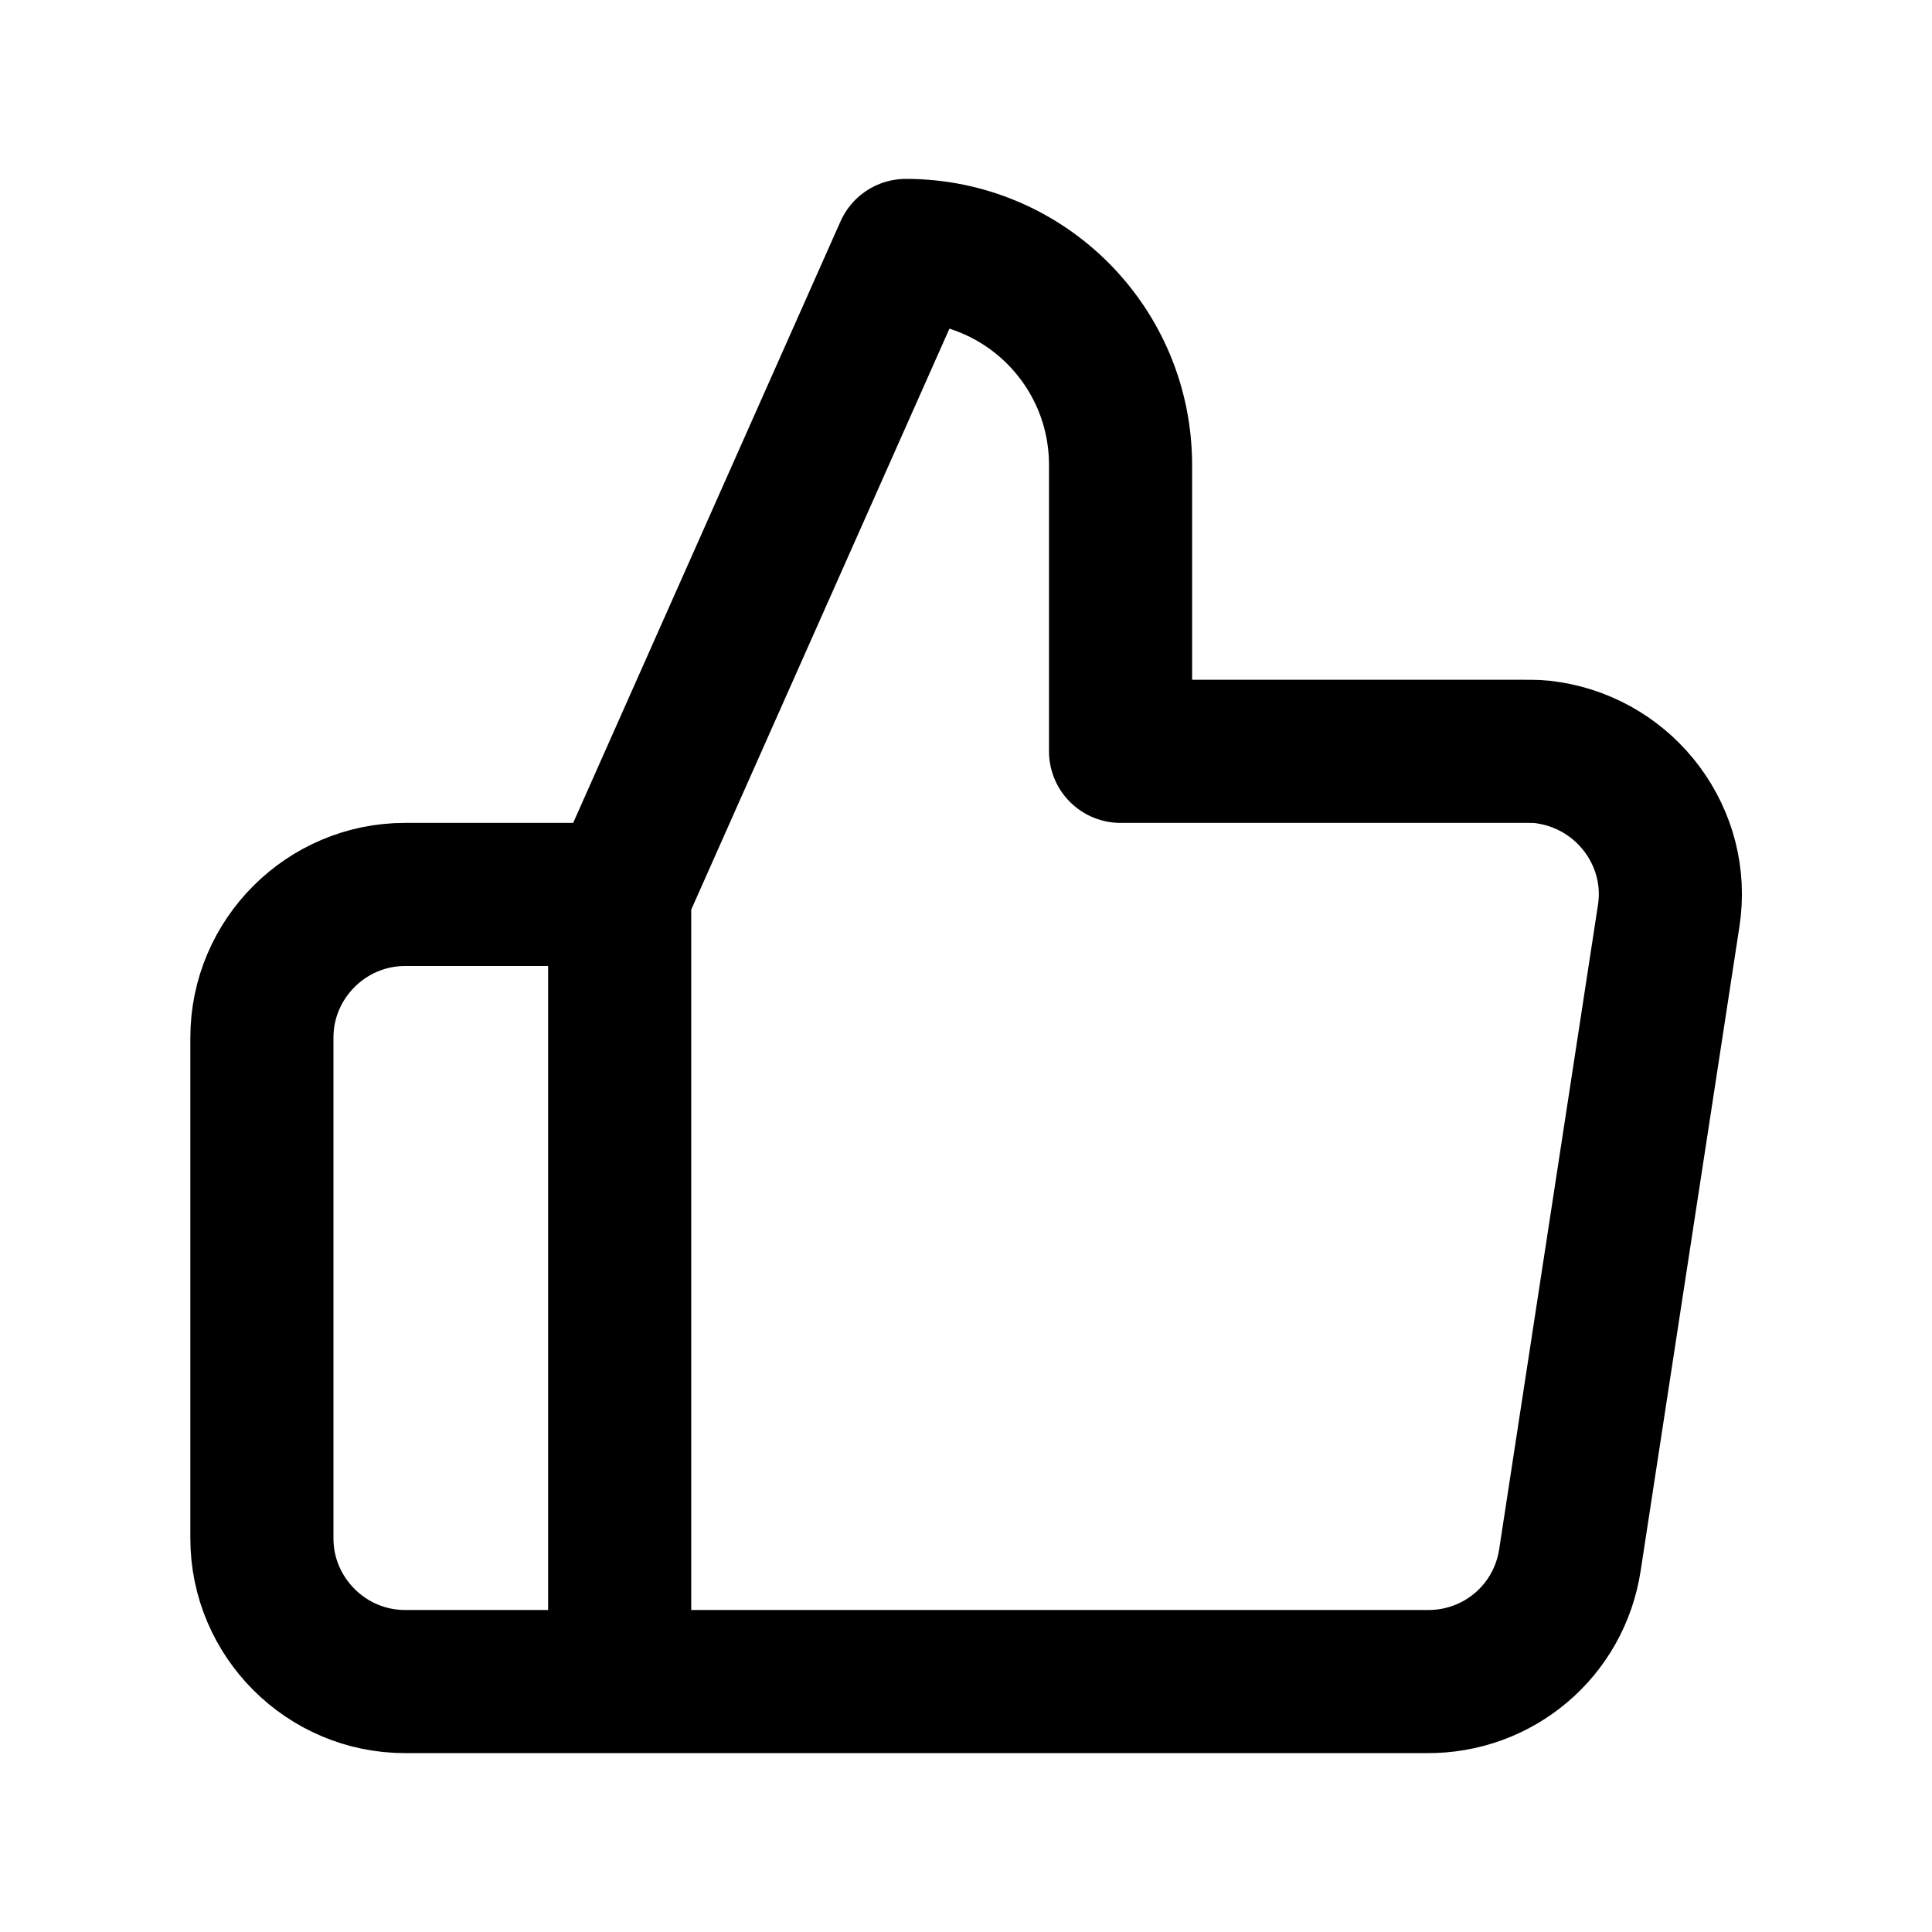
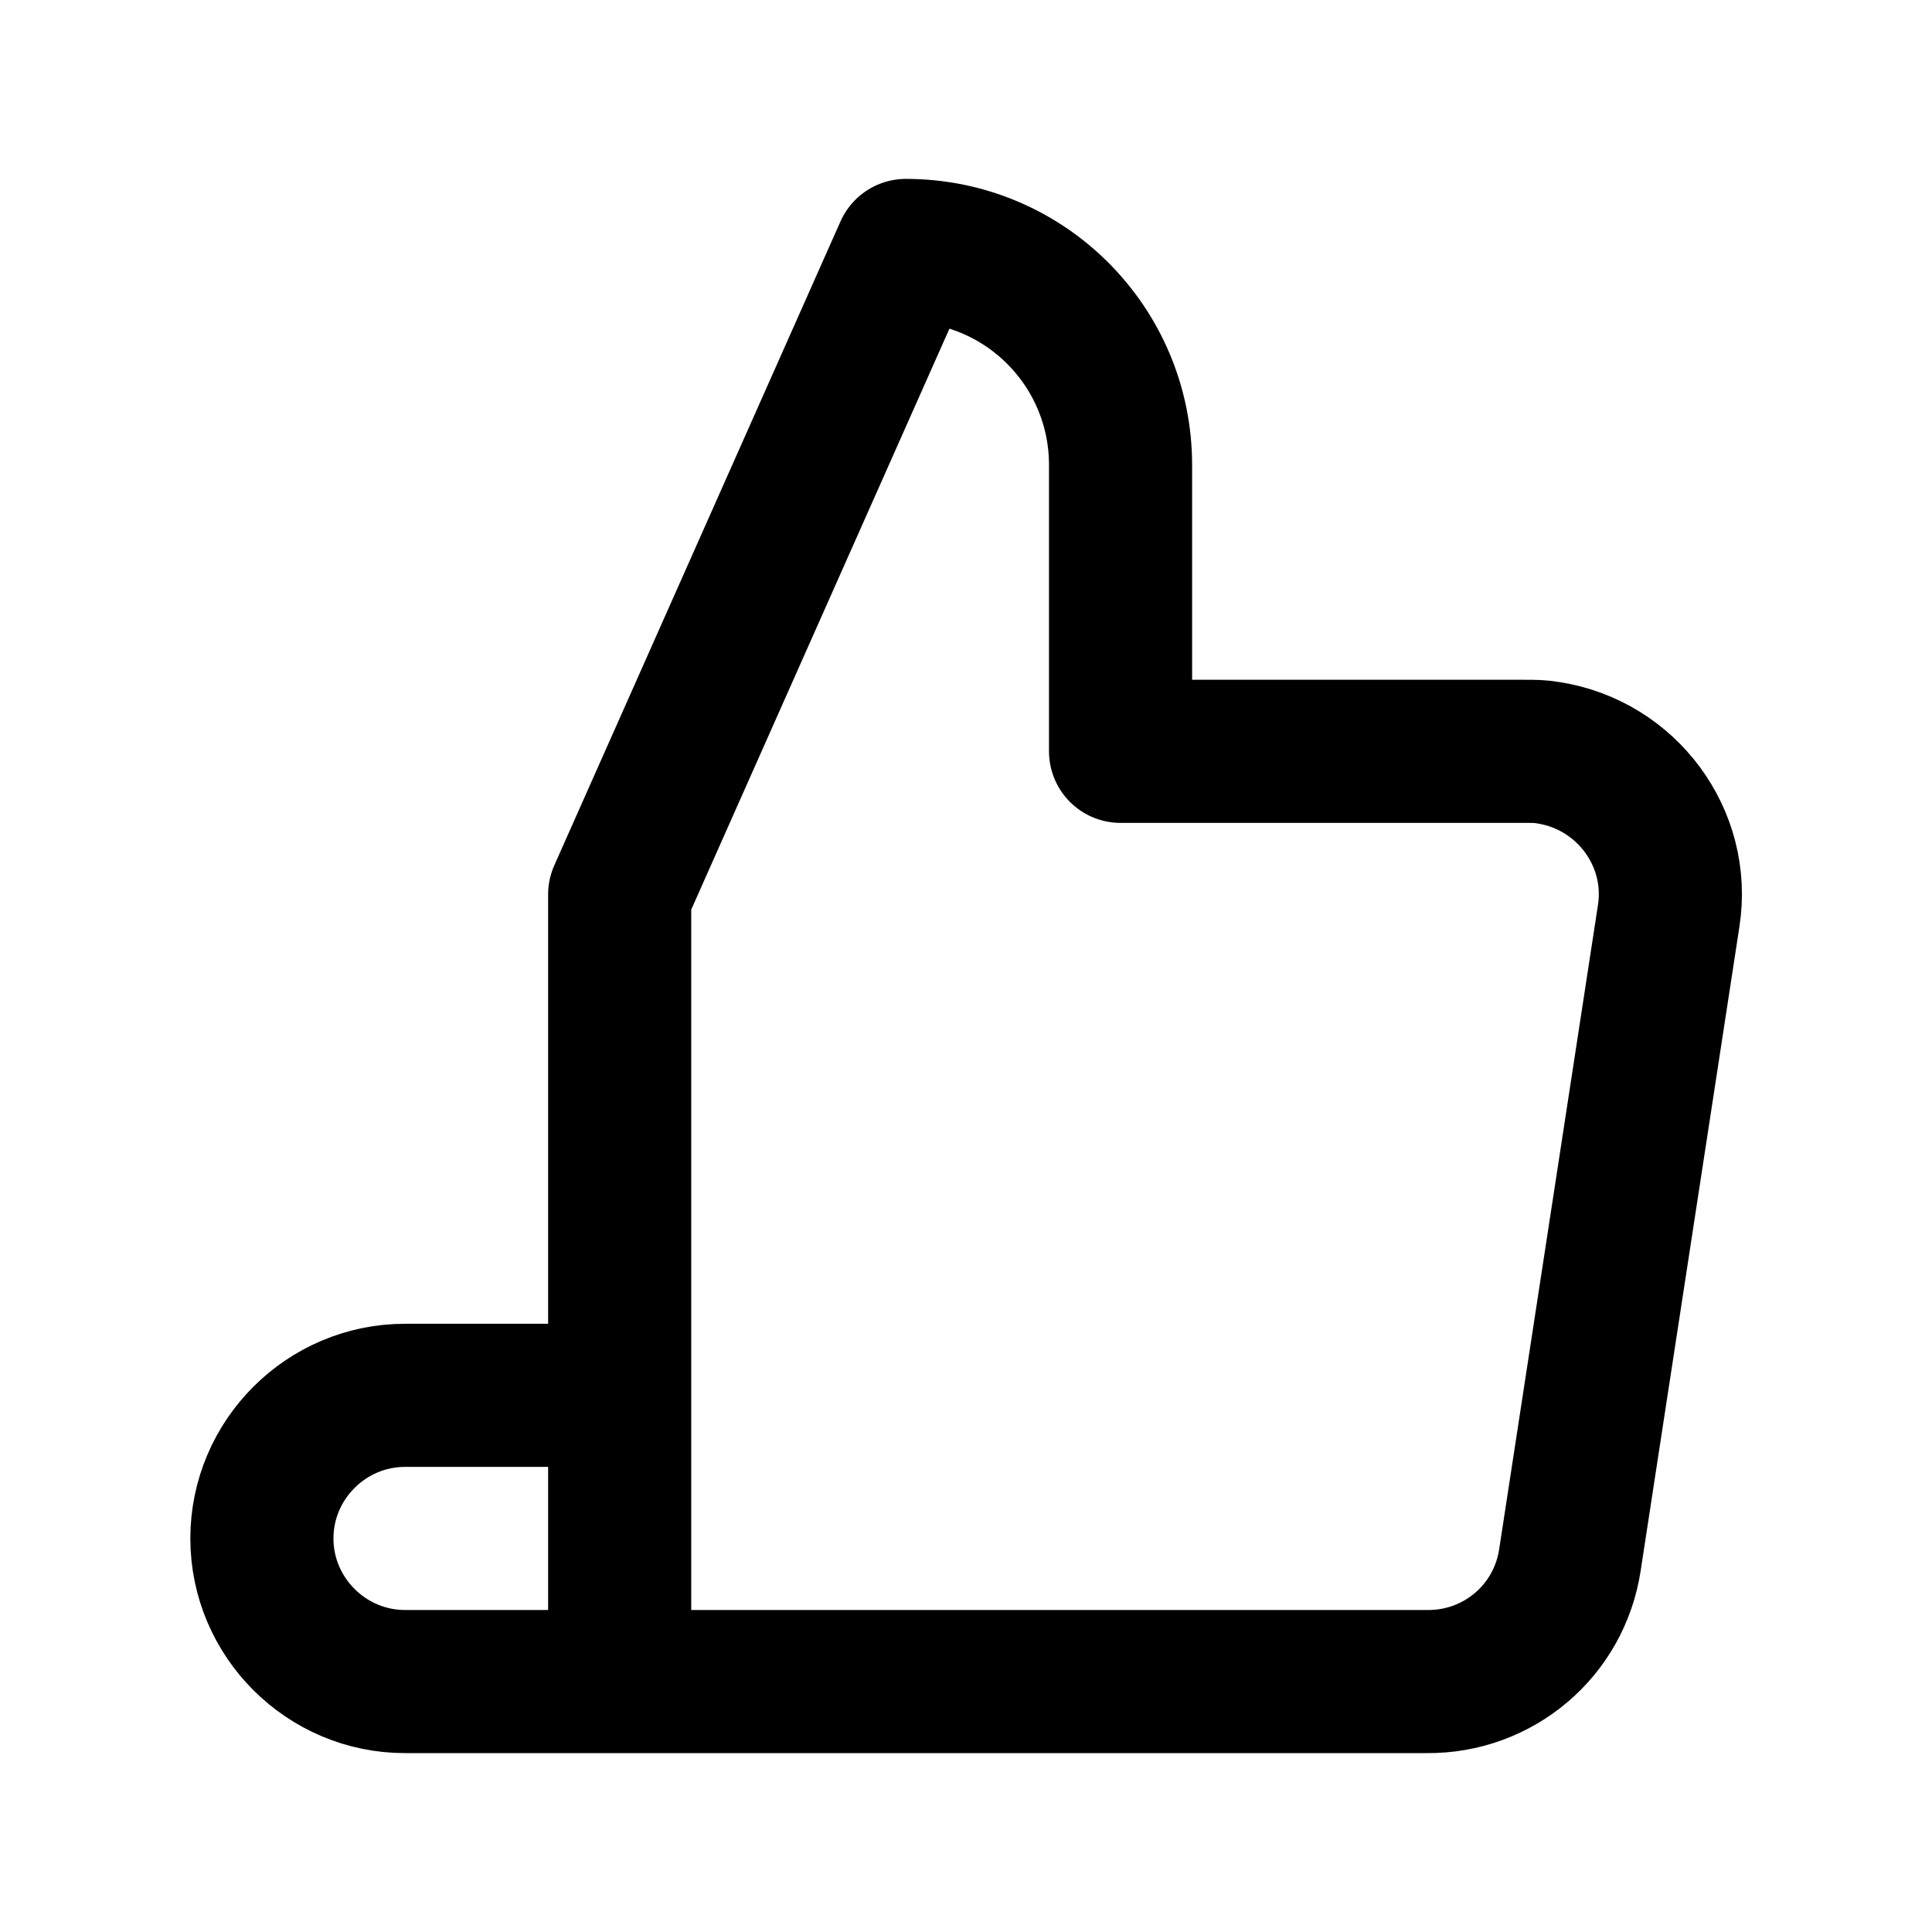
<svg xmlns="http://www.w3.org/2000/svg" id="Layer_2" viewBox="0 0 27 27">
  <defs>
    <style>.cls-1{fill:none;stroke:#000;stroke-linecap:round;stroke-linejoin:round;stroke-width:2px;}</style>
  </defs>
-   <path class="cls-1" d="m15.66,10.5v-4c0-1.66-1.34-3-3-3l-4,9v11h11.28c1,.01,1.85-.71,2-1.7l1.38-9c.17-1.09-.59-2.11-1.68-2.28-.11-.02-.21-.02-.32-.02h-5.66Zm-7,13h-3c-1.1,0-2-.9-2-2v-7c0-1.1.9-2,2-2h3" />
+   <path class="cls-1" d="m15.66,10.5v-4c0-1.66-1.34-3-3-3l-4,9v11h11.28c1,.01,1.85-.71,2-1.7l1.38-9c.17-1.09-.59-2.11-1.68-2.28-.11-.02-.21-.02-.32-.02h-5.66Zm-7,13h-3c-1.1,0-2-.9-2-2c0-1.1.9-2,2-2h3" />
</svg>